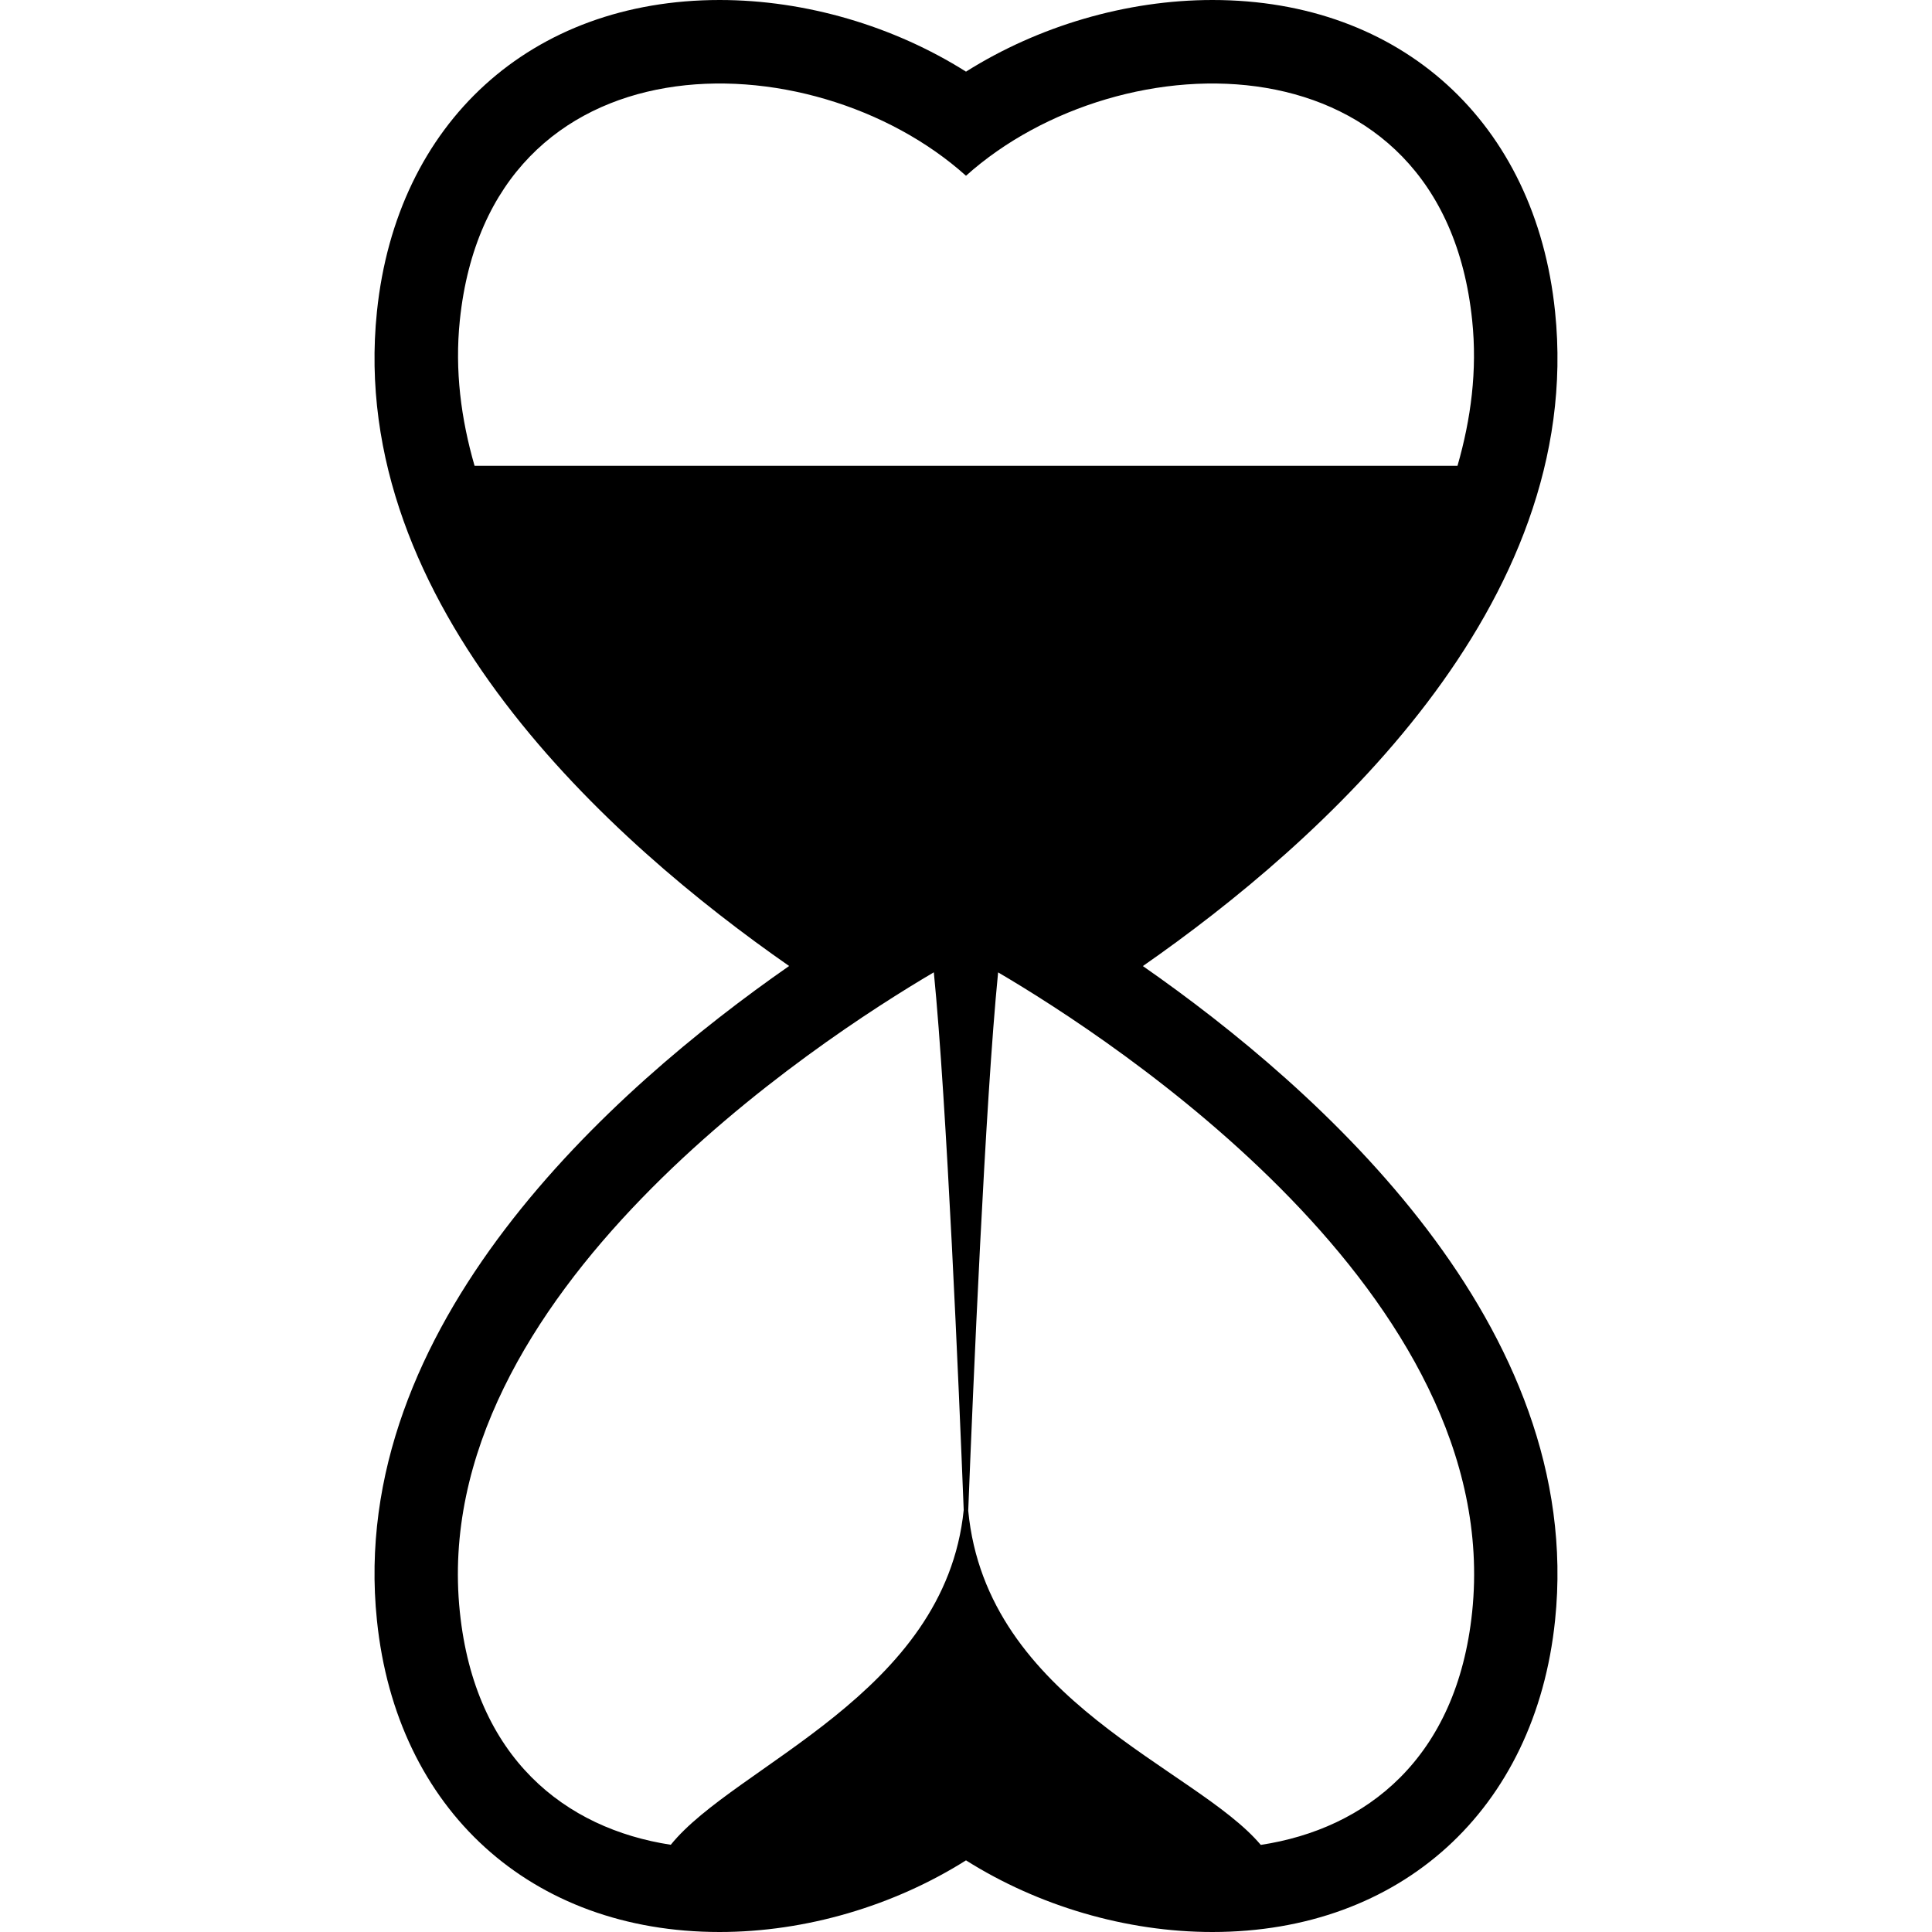
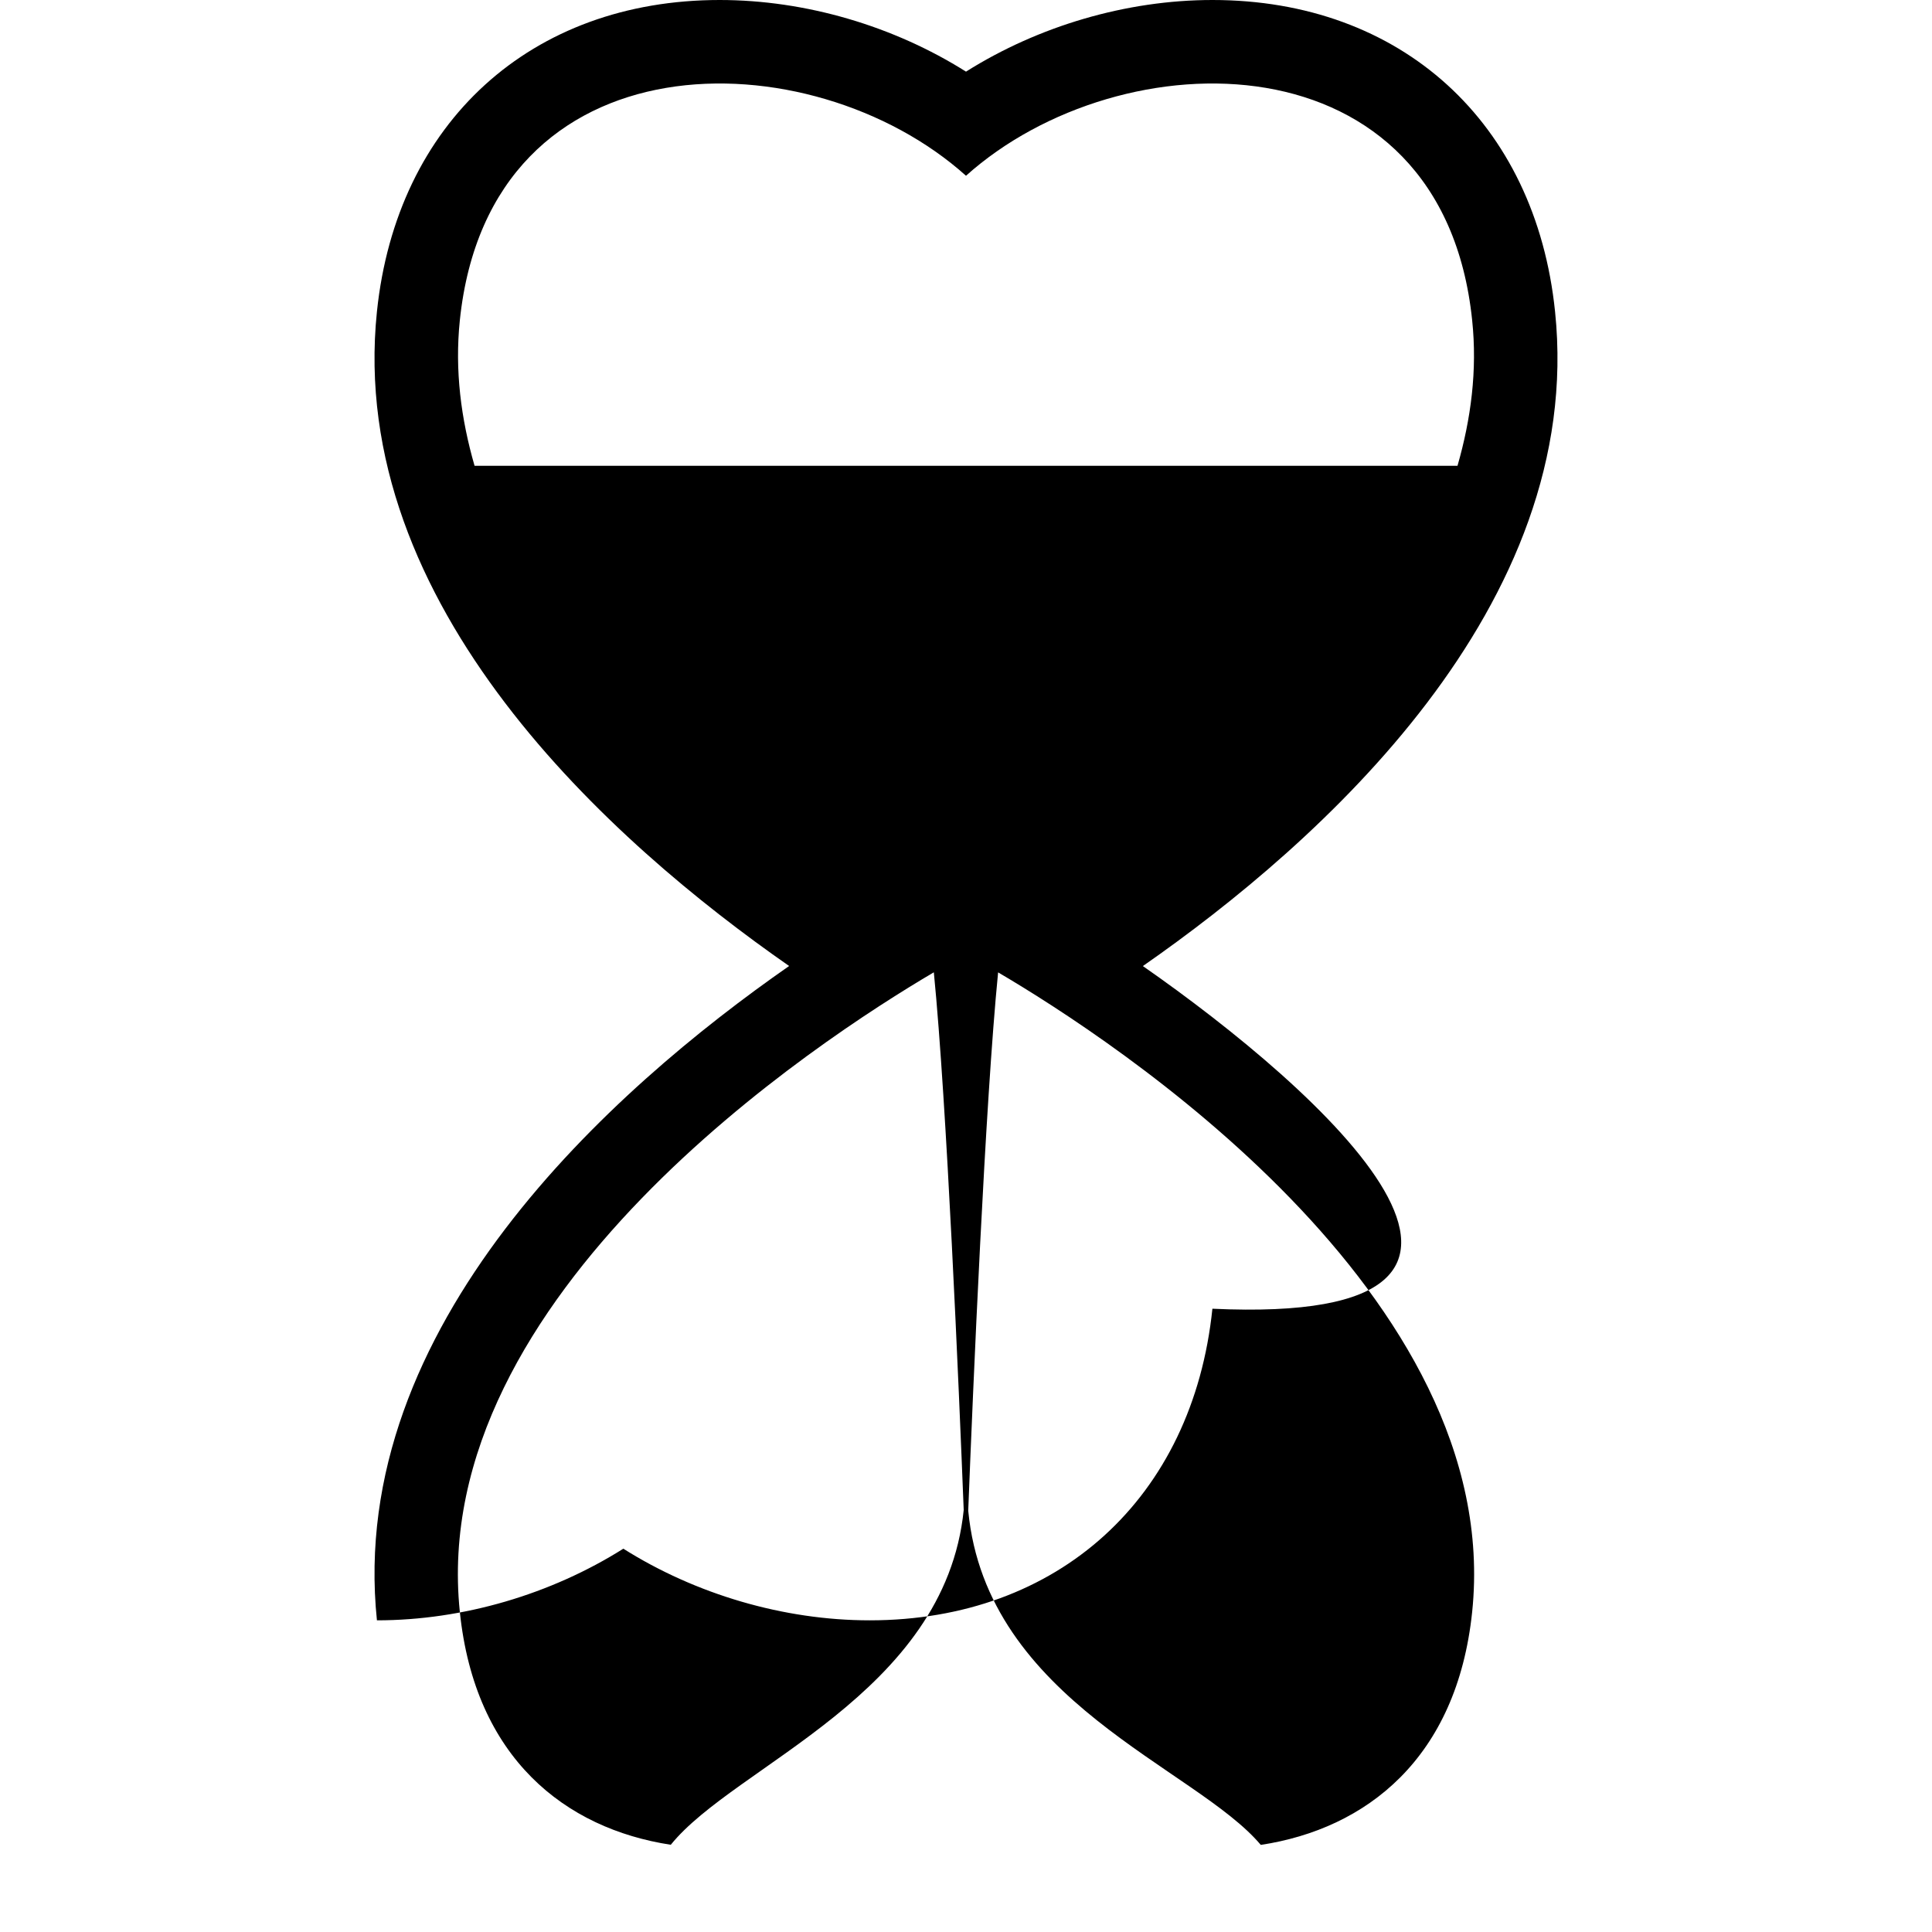
<svg xmlns="http://www.w3.org/2000/svg" fill="#000000" version="1.1" id="Capa_1" width="800px" height="800px" viewBox="0 0 31.23 31.23" xml:space="preserve">
  <g>
-     <path d="M18.474,15.616c2.865-1.994,7.157-5.819,6.663-10.578C24.823,1.977,22.648,0,19.599,0c-1.394,0-2.815,0.422-3.984,1.158   C14.448,0.422,13.025,0,11.633,0c-3.047,0-5.222,1.977-5.54,5.037c-0.494,4.759,3.798,8.584,6.663,10.578   c-2.865,1.995-7.157,5.82-6.663,10.577c0.315,3.062,2.49,5.038,5.539,5.038c1.393,0,2.815-0.422,3.983-1.158   c1.167,0.736,2.59,1.158,3.982,1.158c3.047,0,5.223-1.977,5.54-5.037C25.631,21.436,21.34,17.612,18.474,15.616z M7.433,5.178   c0.483-4.656,5.678-4.584,8.182-2.337c2.504-2.247,7.702-2.319,8.182,2.337c0.085,0.812-0.02,1.596-0.237,2.351H7.671   C7.453,6.774,7.349,5.99,7.433,5.178z M7.433,26.055c-0.532-5.123,5.809-9.248,7.662-10.338c0.209,2.108,0.405,6.713,0.483,8.691   c-0.301,2.98-3.697,4.124-4.735,5.412C9.137,29.559,7.677,28.419,7.433,26.055z M23.797,26.055   c-0.246,2.367-1.71,3.508-3.417,3.767c-1.053-1.251-4.433-2.317-4.729-5.402c0.077-1.974,0.274-6.59,0.483-8.702   C17.989,16.807,24.33,20.932,23.797,26.055z" />
+     <path d="M18.474,15.616c2.865-1.994,7.157-5.819,6.663-10.578C24.823,1.977,22.648,0,19.599,0c-1.394,0-2.815,0.422-3.984,1.158   C14.448,0.422,13.025,0,11.633,0c-3.047,0-5.222,1.977-5.54,5.037c-0.494,4.759,3.798,8.584,6.663,10.578   c-2.865,1.995-7.157,5.82-6.663,10.577c1.393,0,2.815-0.422,3.983-1.158   c1.167,0.736,2.59,1.158,3.982,1.158c3.047,0,5.223-1.977,5.54-5.037C25.631,21.436,21.34,17.612,18.474,15.616z M7.433,5.178   c0.483-4.656,5.678-4.584,8.182-2.337c2.504-2.247,7.702-2.319,8.182,2.337c0.085,0.812-0.02,1.596-0.237,2.351H7.671   C7.453,6.774,7.349,5.99,7.433,5.178z M7.433,26.055c-0.532-5.123,5.809-9.248,7.662-10.338c0.209,2.108,0.405,6.713,0.483,8.691   c-0.301,2.98-3.697,4.124-4.735,5.412C9.137,29.559,7.677,28.419,7.433,26.055z M23.797,26.055   c-0.246,2.367-1.71,3.508-3.417,3.767c-1.053-1.251-4.433-2.317-4.729-5.402c0.077-1.974,0.274-6.59,0.483-8.702   C17.989,16.807,24.33,20.932,23.797,26.055z" />
  </g>
</svg>